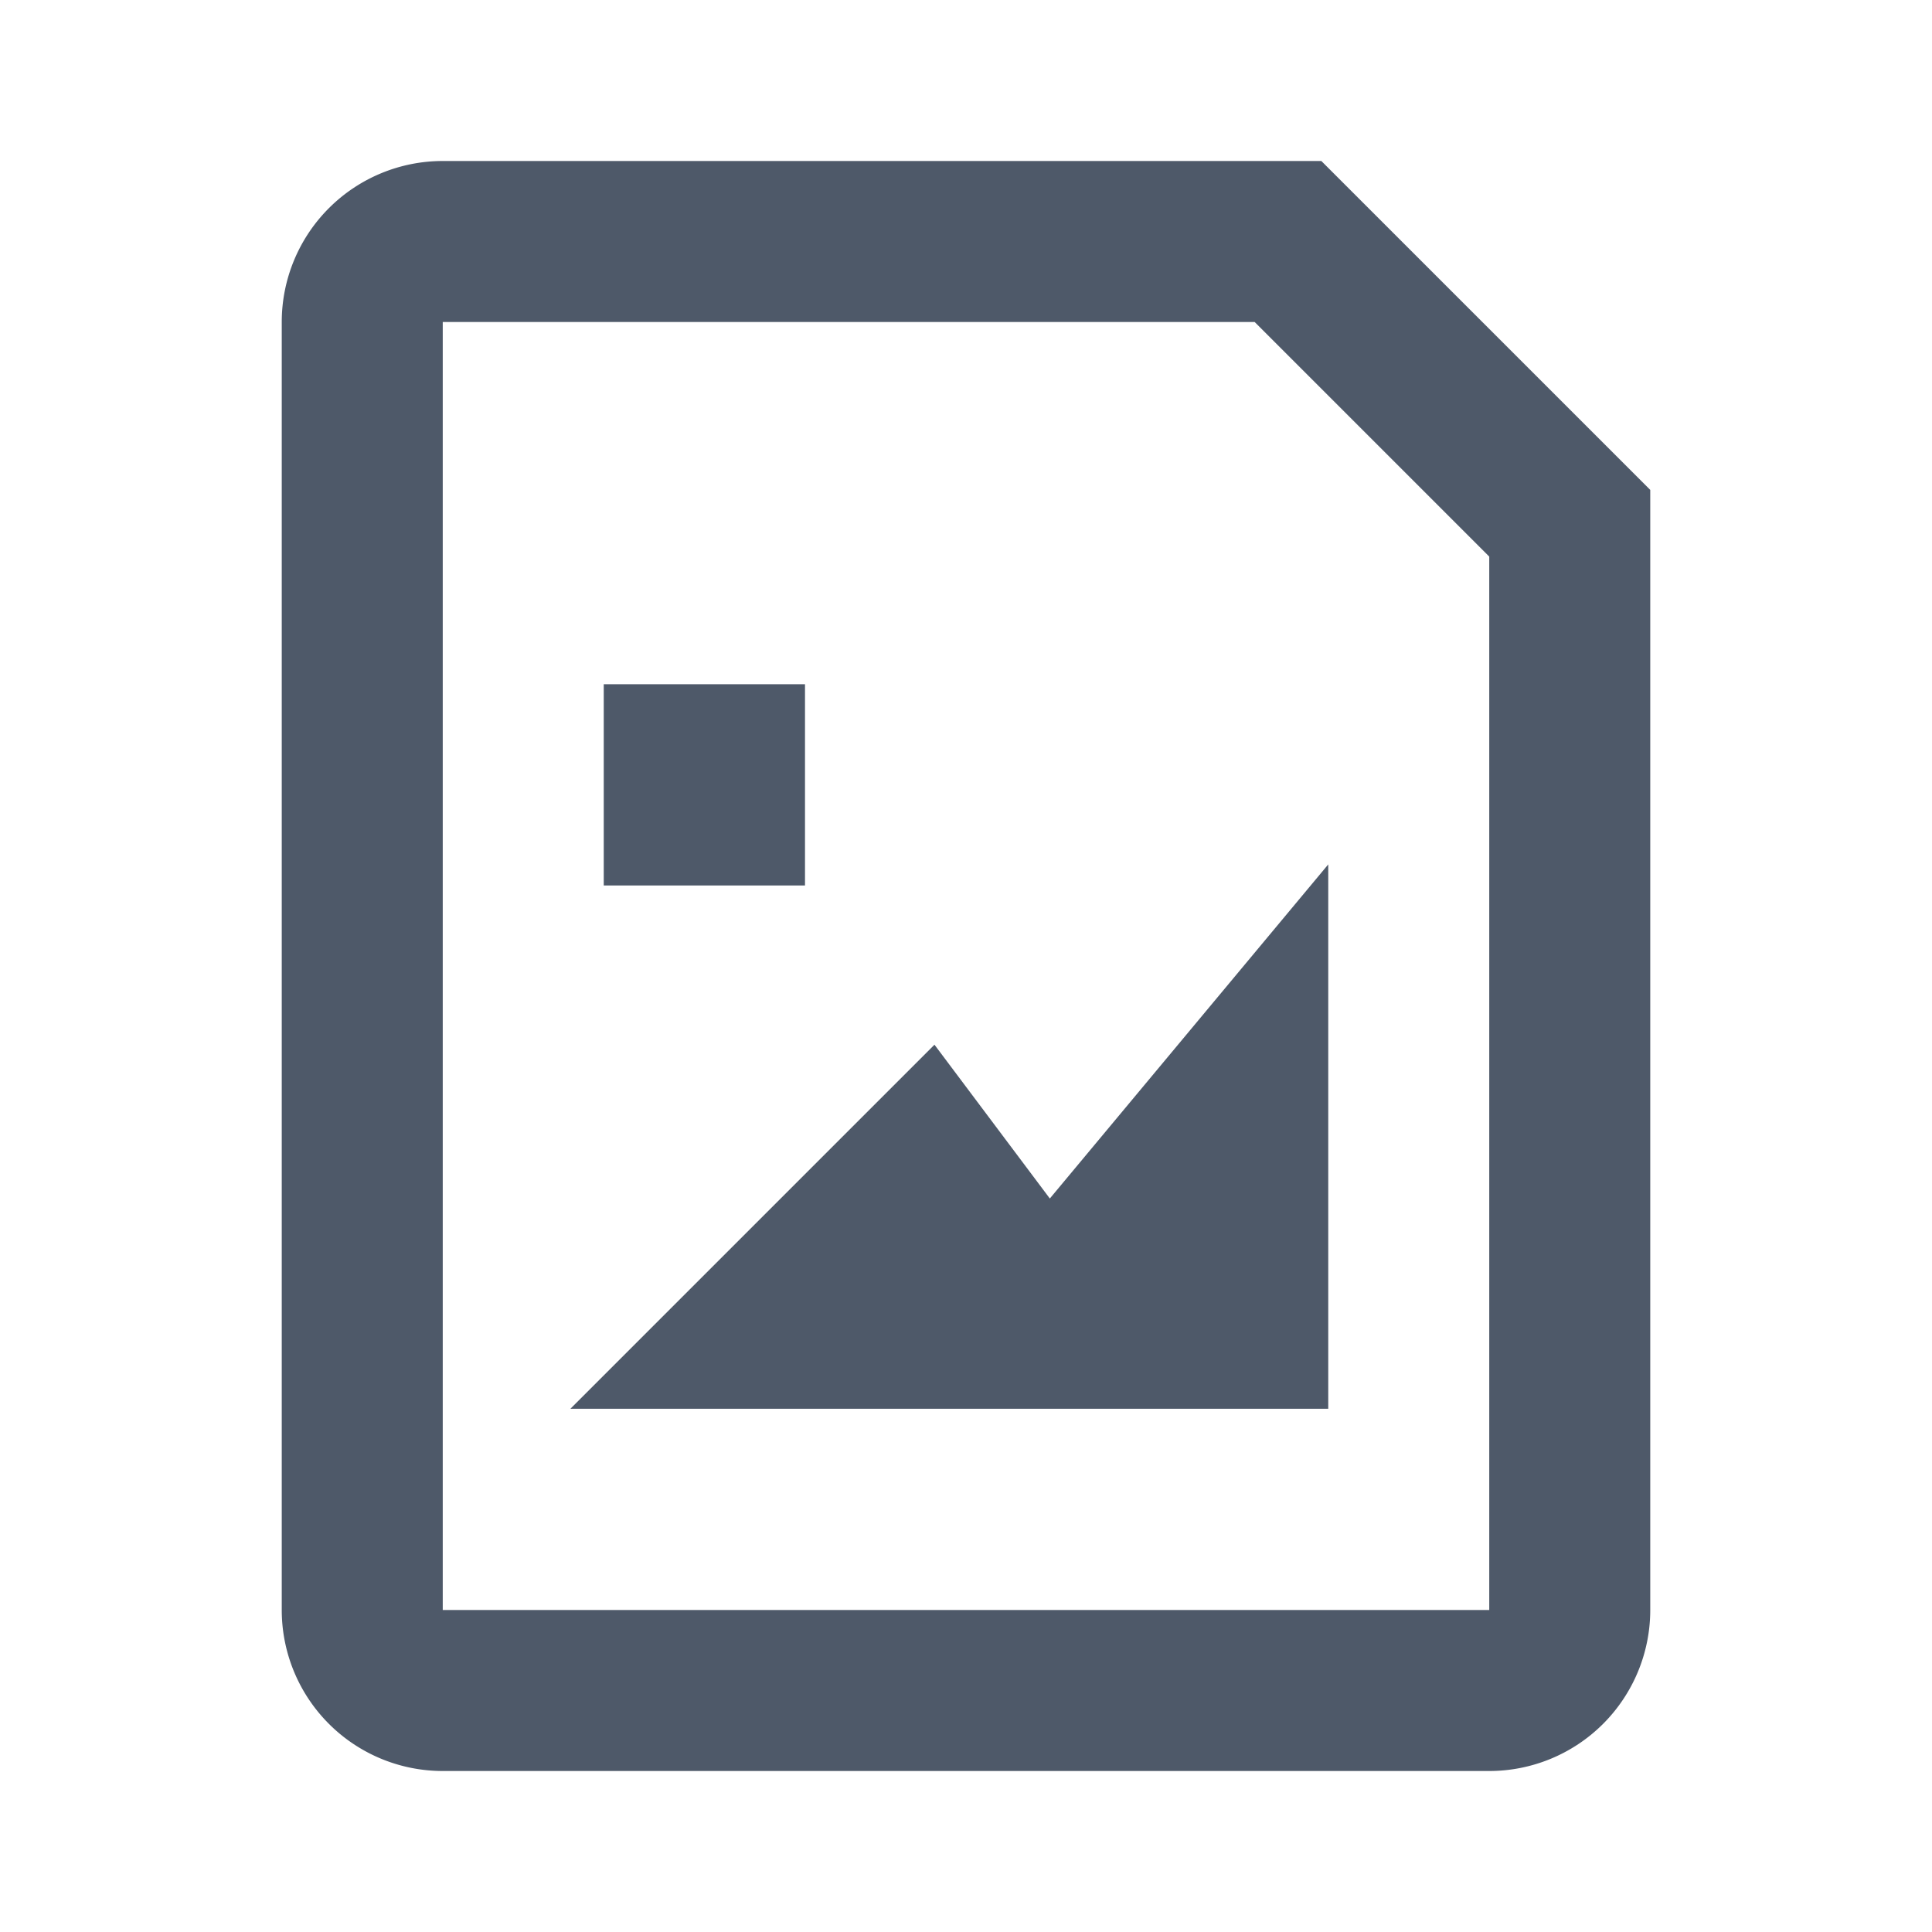
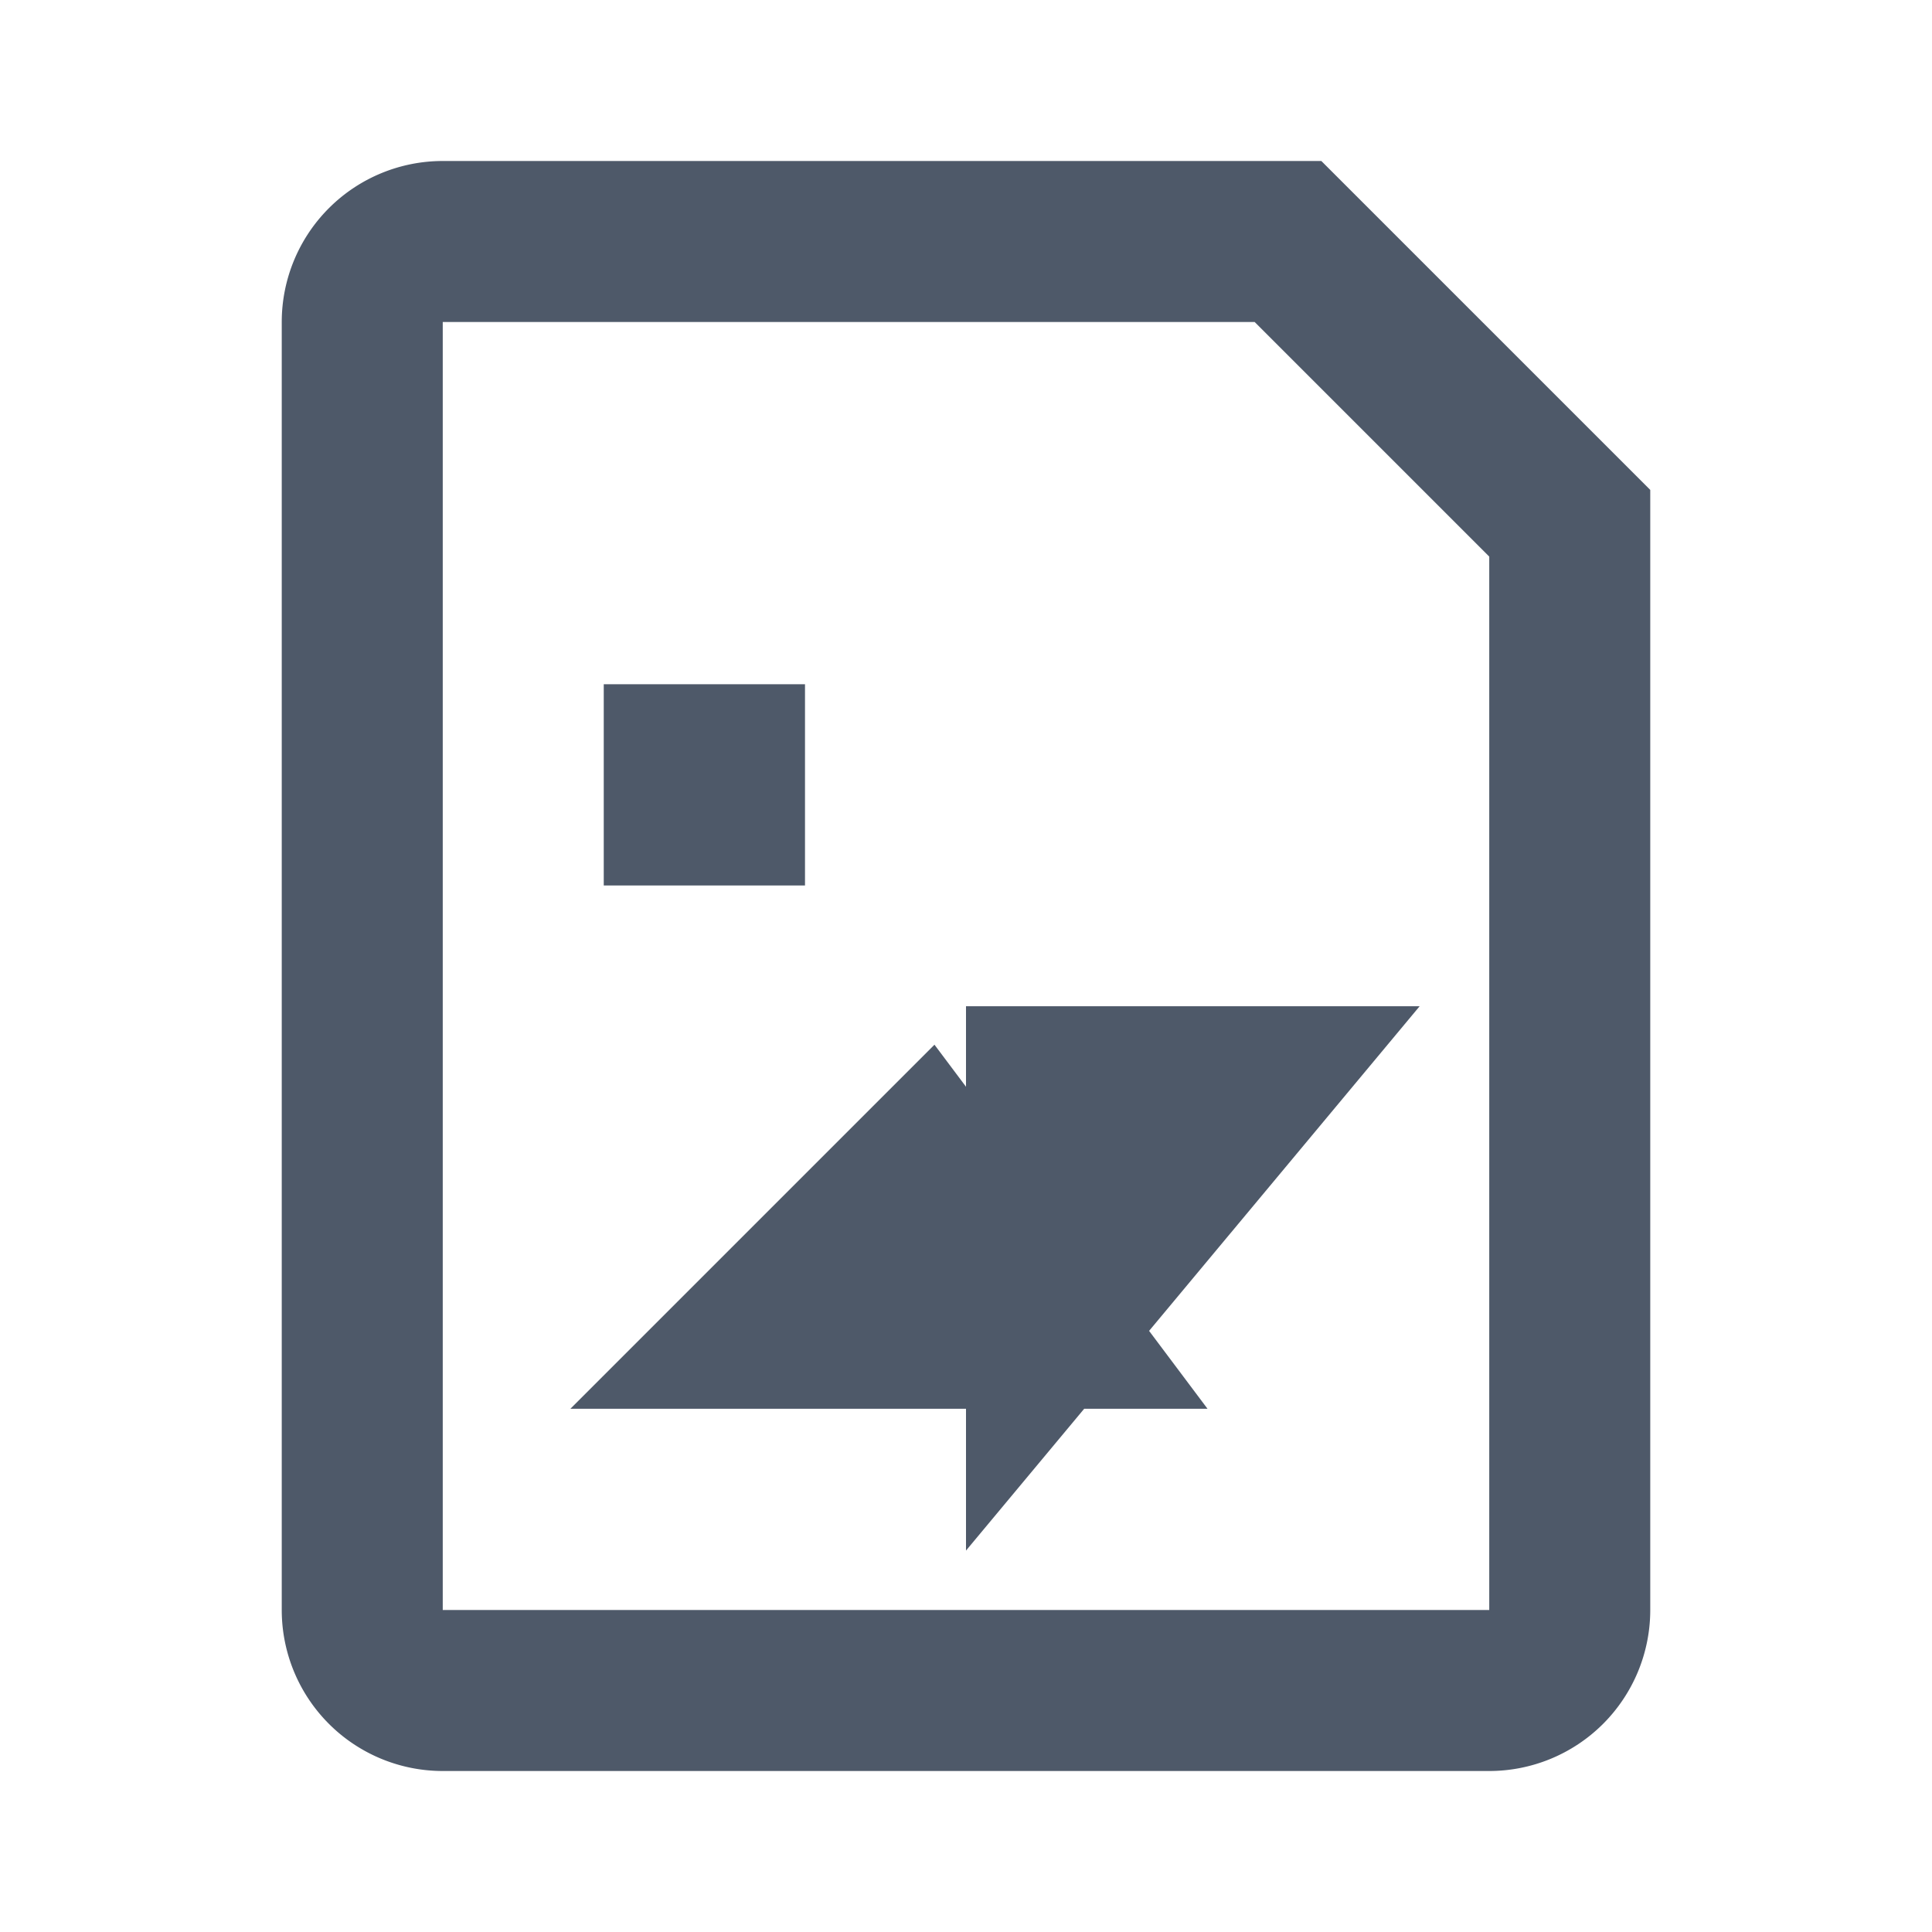
<svg width="48" height="48" viewBox="0 0 48 48" fill="none">
-   <path d="M26 33l5-6v6h-5zm0 0l-3-4-4 4h7zm11 9H11a2 2 0 01-2-2V8a2 2 0 012-2h21l7 7v27a2 2 0 01-2 2zM17 19h1v1h-1v-1z" stroke="#4E5969" stroke-width="4" />
+   <path d="M26 33l5-6h-5zm0 0l-3-4-4 4h7zm11 9H11a2 2 0 01-2-2V8a2 2 0 012-2h21l7 7v27a2 2 0 01-2 2zM17 19h1v1h-1v-1z" stroke="#4E5969" stroke-width="4" />
</svg>